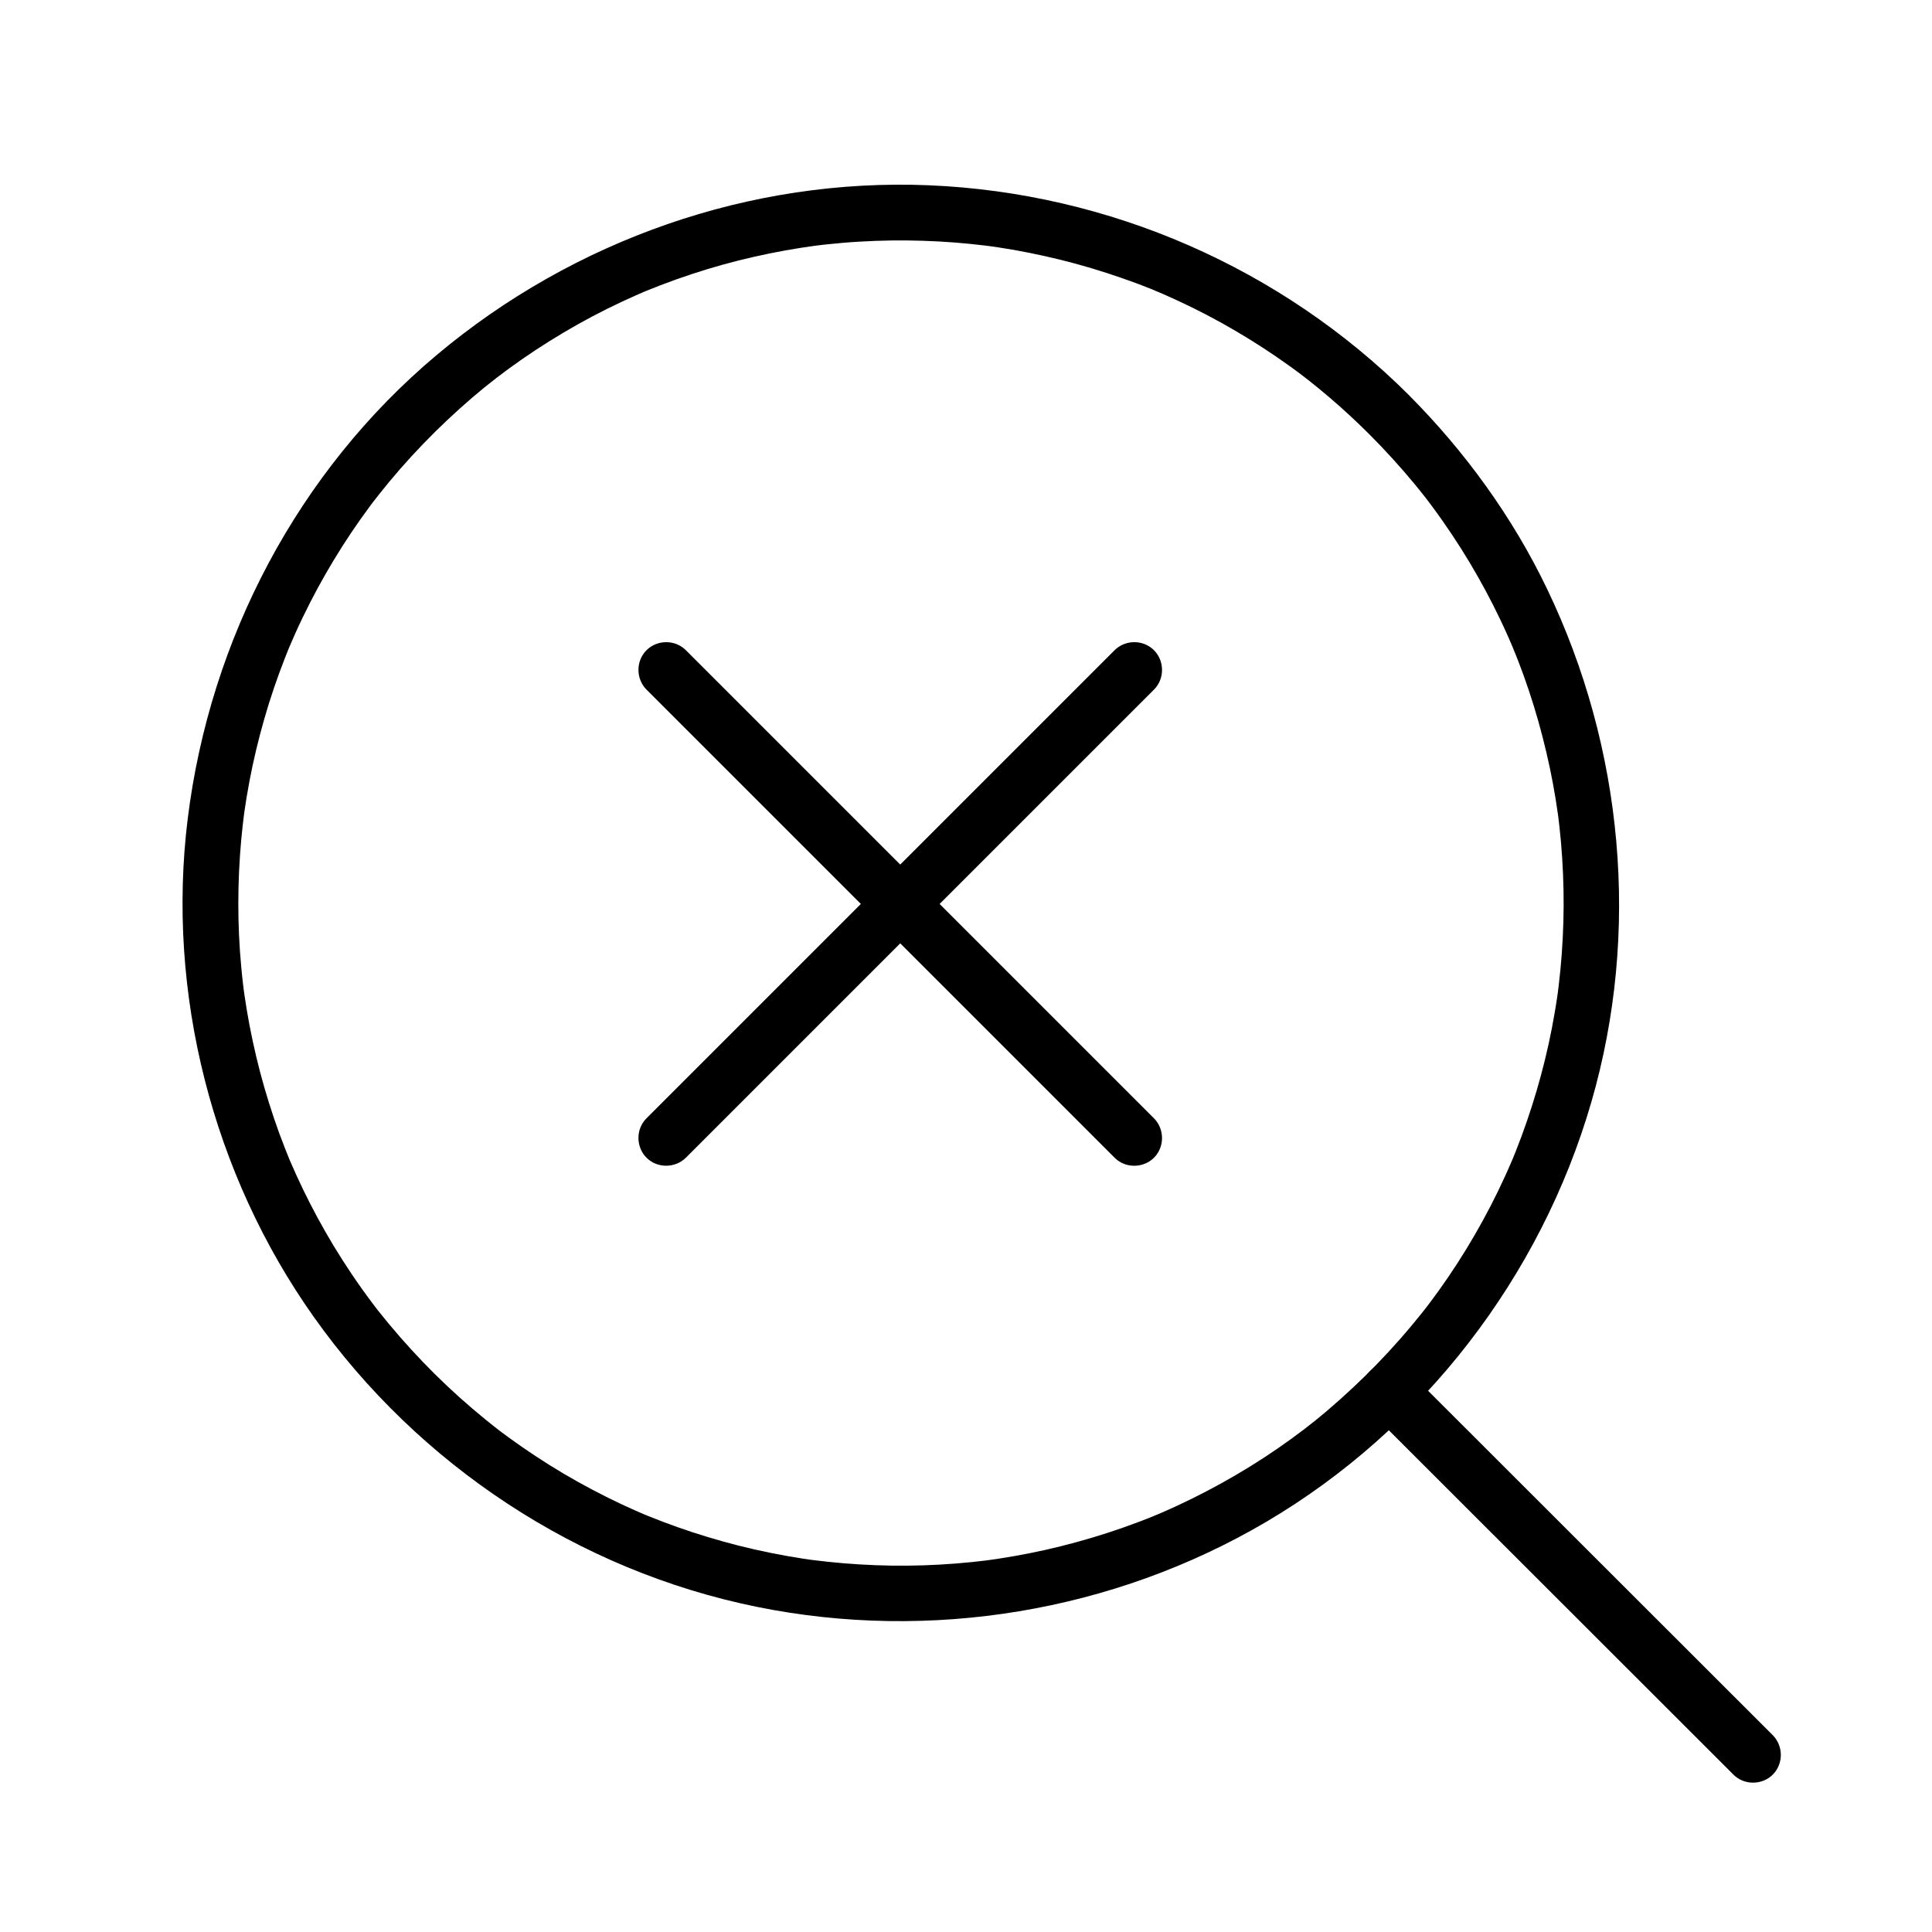
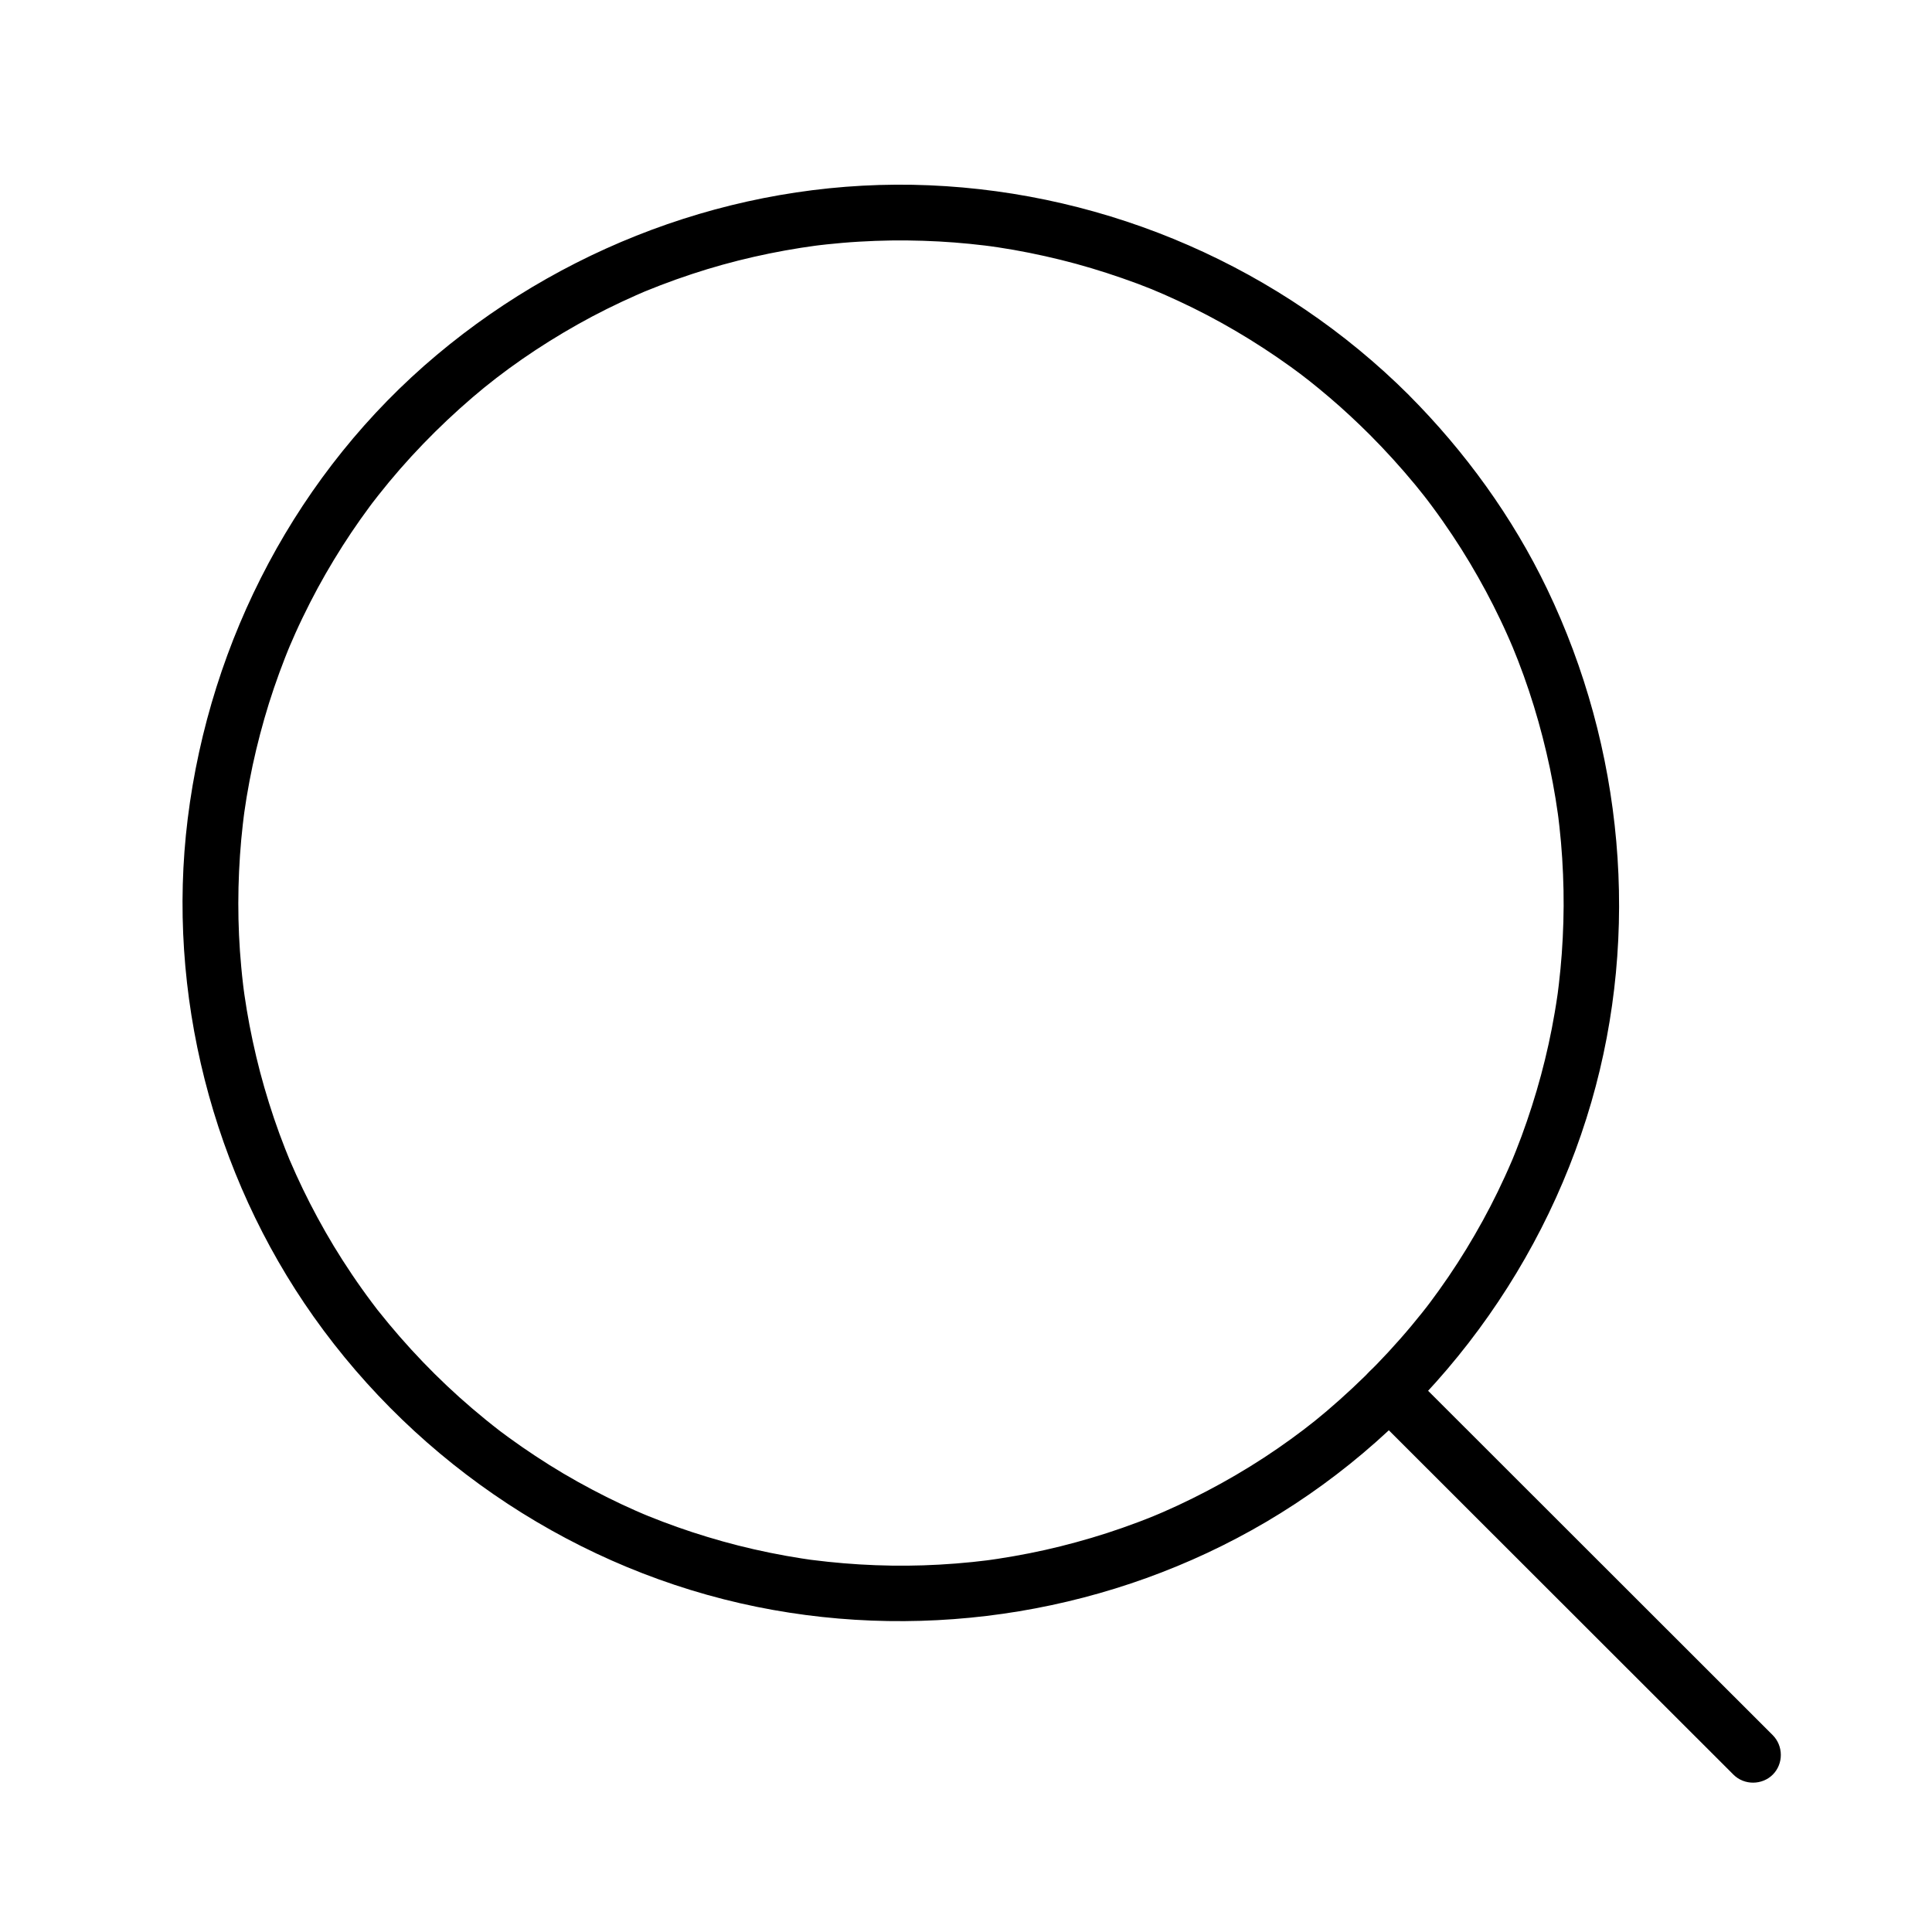
<svg xmlns="http://www.w3.org/2000/svg" fill="#000000" width="800px" height="800px" version="1.1" viewBox="144 144 512 512">
  <g>
    <path d="m506.98 259.18c4.242 4.258 8.281 8.707 12.109 13.344 0.906 1.098 1.793 2.215 2.676 3.332-0.918-1.168 0.512 0.676 0.559 0.738 0.43 0.562 0.852 1.133 1.273 1.699 1.824 2.449 3.57 4.957 5.266 7.496 3.231 4.832 6.199 9.832 8.949 14.949 1.309 2.434 2.551 4.906 3.746 7.398 0.598 1.242 1.172 2.492 1.738 3.75 0.285 0.625 0.559 1.258 0.836 1.887 0.113 0.258 1.219 2.859 0.582 1.332 4.371 10.488 7.691 21.406 10.035 32.52 0.559 2.652 1.047 5.32 1.488 7.992 0.219 1.336 0.418 2.676 0.609 4.016 0.027 0.191 0.32 2.418 0.102 0.719 0.113 0.895 0.215 1.789 0.316 2.688 0.629 5.598 0.973 11.223 1.086 16.852 0.113 5.629-0.062 11.262-0.465 16.875-0.195 2.695-0.461 5.391-0.773 8.074-0.078 0.672-0.164 1.344-0.25 2.016-0.281 2.219 0.211-1.43-0.105 0.785-0.223 1.562-0.473 3.125-0.738 4.68-1.887 11.18-4.875 22.168-8.797 32.801-0.473 1.285-0.969 2.562-1.473 3.836-0.25 0.637-0.512 1.273-0.77 1.906-0.852 2.094 0.555-1.293-0.332 0.789-1.168 2.746-2.418 5.453-3.719 8.141-2.523 5.203-5.324 10.27-8.332 15.207-3.047 5.004-6.363 9.84-9.879 14.527 0.867-1.156-0.543 0.703-0.582 0.754-0.434 0.562-0.879 1.121-1.32 1.676-0.887 1.117-1.793 2.219-2.707 3.316-1.992 2.394-4.059 4.727-6.168 7.016-4.094 4.441-8.426 8.66-12.93 12.68-4.844 4.324-8.309 7.066-12.93 10.422-9.398 6.824-19.48 12.684-30.004 17.59-1.246 0.582-2.504 1.141-3.766 1.695-0.629 0.277-1.262 0.543-1.895 0.812 1.547-0.66-0.547 0.223-0.707 0.289-2.746 1.121-5.523 2.156-8.324 3.141-5.356 1.883-10.805 3.484-16.312 4.863-5.481 1.371-11.031 2.457-16.617 3.312-0.668 0.102-1.34 0.199-2.008 0.293-0.191 0.027-2.418 0.32-0.719 0.102-1.344 0.172-2.688 0.32-4.031 0.461-2.914 0.305-5.832 0.527-8.758 0.691-11.246 0.641-22.547 0.184-33.715-1.238-2.219-0.281 1.43 0.211-0.785-0.105-0.672-0.094-1.34-0.199-2.008-0.301-1.34-0.207-2.676-0.434-4.008-0.668-2.894-0.512-5.773-1.105-8.637-1.754-5.531-1.254-10.992-2.793-16.383-4.555-2.598-0.848-5.172-1.77-7.731-2.734-1.281-0.484-2.555-0.988-3.828-1.5-0.098-0.039-2.188-0.91-0.793-0.32-0.844-0.355-1.684-0.723-2.523-1.09-5.273-2.312-10.418-4.91-15.449-7.711-5.09-2.836-10.023-5.949-14.812-9.262-1.16-0.801-2.305-1.625-3.449-2.453-0.574-0.414-1.141-0.836-1.707-1.262-1.867-1.391 1.09 0.852-0.758-0.57-2.449-1.883-4.844-3.844-7.195-5.848-9.145-7.793-17.484-16.52-24.949-25.93-1.453-1.832 0.852 1.117-0.57-0.734-0.43-0.562-0.855-1.129-1.281-1.695-0.848-1.129-1.676-2.277-2.496-3.426-1.77-2.477-3.461-5.008-5.106-7.57-3.129-4.879-5.992-9.926-8.641-15.082-1.262-2.453-2.449-4.945-3.598-7.453-0.57-1.25-1.121-2.512-1.664-3.773-0.898-2.09 0.566 1.395-0.297-0.707-0.348-0.844-0.684-1.695-1.02-2.543-2.09-5.293-3.898-10.691-5.481-16.156-1.574-5.438-2.867-10.953-3.934-16.508-0.512-2.66-0.945-5.336-1.34-8.016-0.098-0.668-0.188-1.34-0.277-2.012 0.23 1.695-0.062-0.531-0.082-0.723-0.188-1.566-0.348-3.137-0.492-4.707-1.055-11.215-1.012-22.52 0-33.734 0.121-1.348 0.266-2.691 0.418-4.035 0.074-0.672 0.16-1.344 0.242-2.016 0.02-0.145 0.312-2.359 0.094-0.789 0.402-2.906 0.891-5.801 1.434-8.684 1.047-5.562 2.379-11.066 3.934-16.508 1.562-5.469 3.414-10.859 5.481-16.156 0.25-0.637 0.504-1.273 0.762-1.91 0.039-0.098 0.91-2.188 0.32-0.793 0.535-1.266 1.09-2.523 1.648-3.777 1.223-2.727 2.527-5.418 3.883-8.082 2.629-5.168 5.531-10.191 8.641-15.082 1.508-2.371 3.082-4.699 4.699-6.996 0.812-1.156 1.645-2.297 2.484-3.434 0.035-0.051 1.434-1.91 0.562-0.762 0.574-0.754 1.156-1.5 1.746-2.242 7.43-9.441 15.836-18.105 24.949-25.93 8.109-6.965 17.559-13.531 27.914-19.359 5.019-2.824 10.184-5.379 15.449-7.711 0.629-0.277 1.258-0.551 1.891-0.82 2.09-0.898-1.398 0.566 0.707-0.297 1.266-0.523 2.543-1.023 3.82-1.516 2.762-1.066 5.559-2.051 8.367-2.981 10.746-3.555 21.832-6.043 33.047-7.559-1.695 0.23 0.531-0.062 0.723-0.082 0.672-0.082 1.344-0.152 2.016-0.227 1.344-0.145 2.691-0.27 4.039-0.387 2.918-0.254 5.84-0.418 8.766-0.531 5.625-0.215 11.262-0.145 16.883 0.156 2.699 0.145 5.394 0.363 8.086 0.625 1.344 0.133 2.691 0.285 4.031 0.445 0.672 0.082 1.344 0.168 2.012 0.258-1.527-0.199 1.191 0.176 1.453 0.215 5.586 0.836 11.129 1.965 16.617 3.312 5.512 1.355 10.949 3 16.312 4.863 6.055 2.106 9.508 3.539 14.773 5.973 10.543 4.867 20.582 10.809 30.004 17.59 3.273 2.356 6.398 4.824 10.23 8.09 3.672 3.129 7.195 6.418 10.609 9.816 2.844 2.836 7.621 2.797 10.438-0.055 2.832-2.867 2.797-7.598-0.055-10.438-33.832-33.699-79.418-53.57-127.11-55.582-47.391-2-94.176 14.504-130.43 44.898-36.875 30.918-60.195 75.441-66.078 123.02-5.699 46.109 6.559 94.066 33.395 131.95 27.844 39.305 70.148 67.25 117.4 76.852 45.949 9.336 94.523 1.305 134.95-22.473 41.629-24.484 72.805-64.953 86.234-111.28 13.043-44.988 8.496-93.898-11.734-136.02-9.133-19.023-21.754-36.422-36.633-51.359-2.836-2.848-7.629-2.789-10.438 0.055-2.848 2.875-2.793 7.586 0.051 10.438z" />
    <path d="m506.98 517.97c15.141 15.133 30.285 30.262 45.43 45.395 16.855 16.844 33.715 33.688 50.57 50.531 0.141 0.141 0.277 0.277 0.418 0.418 2.84 2.84 7.625 2.797 10.438-0.055 2.836-2.871 2.789-7.594-0.055-10.438-15.141-15.133-30.285-30.262-45.43-45.395-16.855-16.844-33.715-33.688-50.57-50.531-0.141-0.141-0.277-0.277-0.418-0.418-2.84-2.84-7.625-2.797-10.438 0.055-2.836 2.871-2.793 7.594 0.055 10.438z" />
-     <path d="m449.79 440.34c-13.016-13.016-26.031-26.031-39.047-39.047-21.766-21.766-43.527-43.527-65.293-65.293-6.57-6.57-13.141-13.141-19.711-19.711-2.84-2.84-7.625-2.793-10.438 0.055-2.836 2.871-2.789 7.594 0.055 10.438 13.016 13.016 26.031 26.031 39.047 39.047 21.766 21.766 43.527 43.527 65.293 65.293 6.57 6.57 13.141 13.141 19.711 19.711 2.84 2.84 7.625 2.793 10.438-0.055 2.836-2.871 2.793-7.594-0.055-10.438z" />
-     <path d="m439.35 316.34-39.047 39.047c-21.766 21.766-43.531 43.527-65.293 65.293-6.57 6.57-13.141 13.141-19.711 19.711-2.84 2.84-2.793 7.625 0.055 10.438 2.871 2.836 7.594 2.789 10.438-0.055 13.016-13.016 26.031-26.031 39.047-39.047 21.766-21.766 43.531-43.527 65.293-65.293 6.57-6.57 13.141-13.141 19.711-19.711 2.84-2.84 2.793-7.625-0.055-10.438-2.871-2.84-7.594-2.793-10.438 0.055z" />
  </g>
</svg>